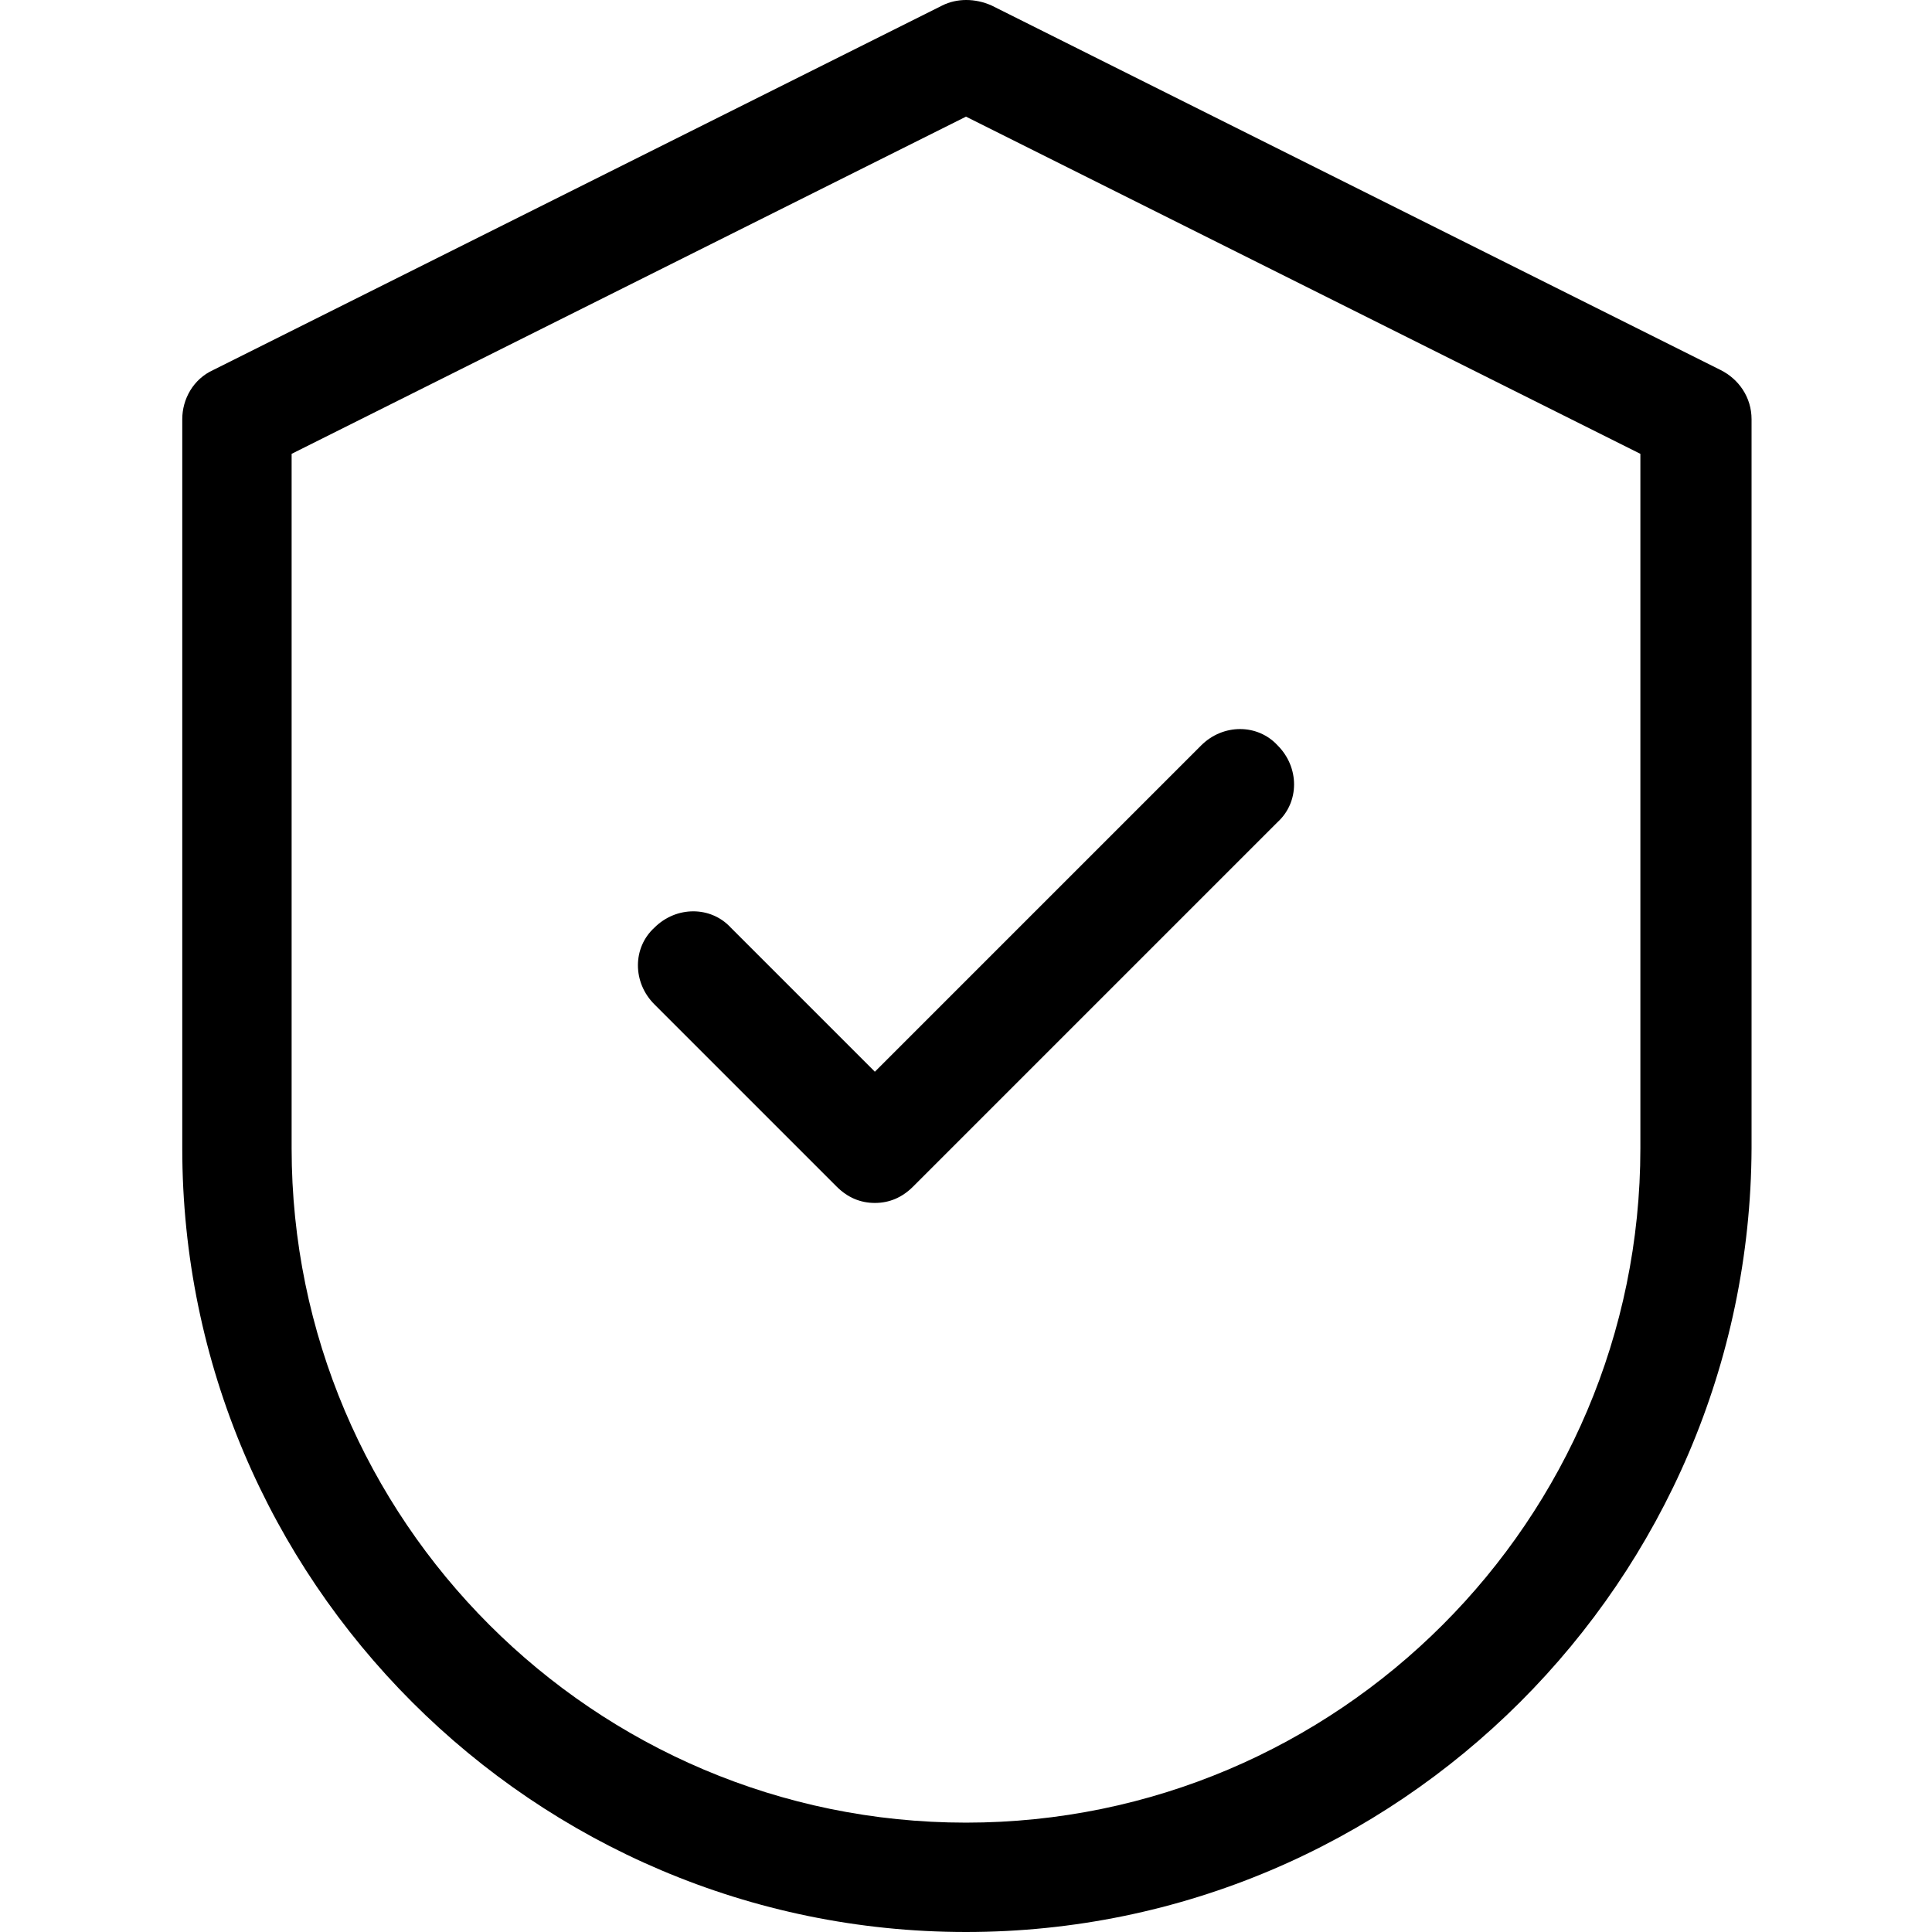
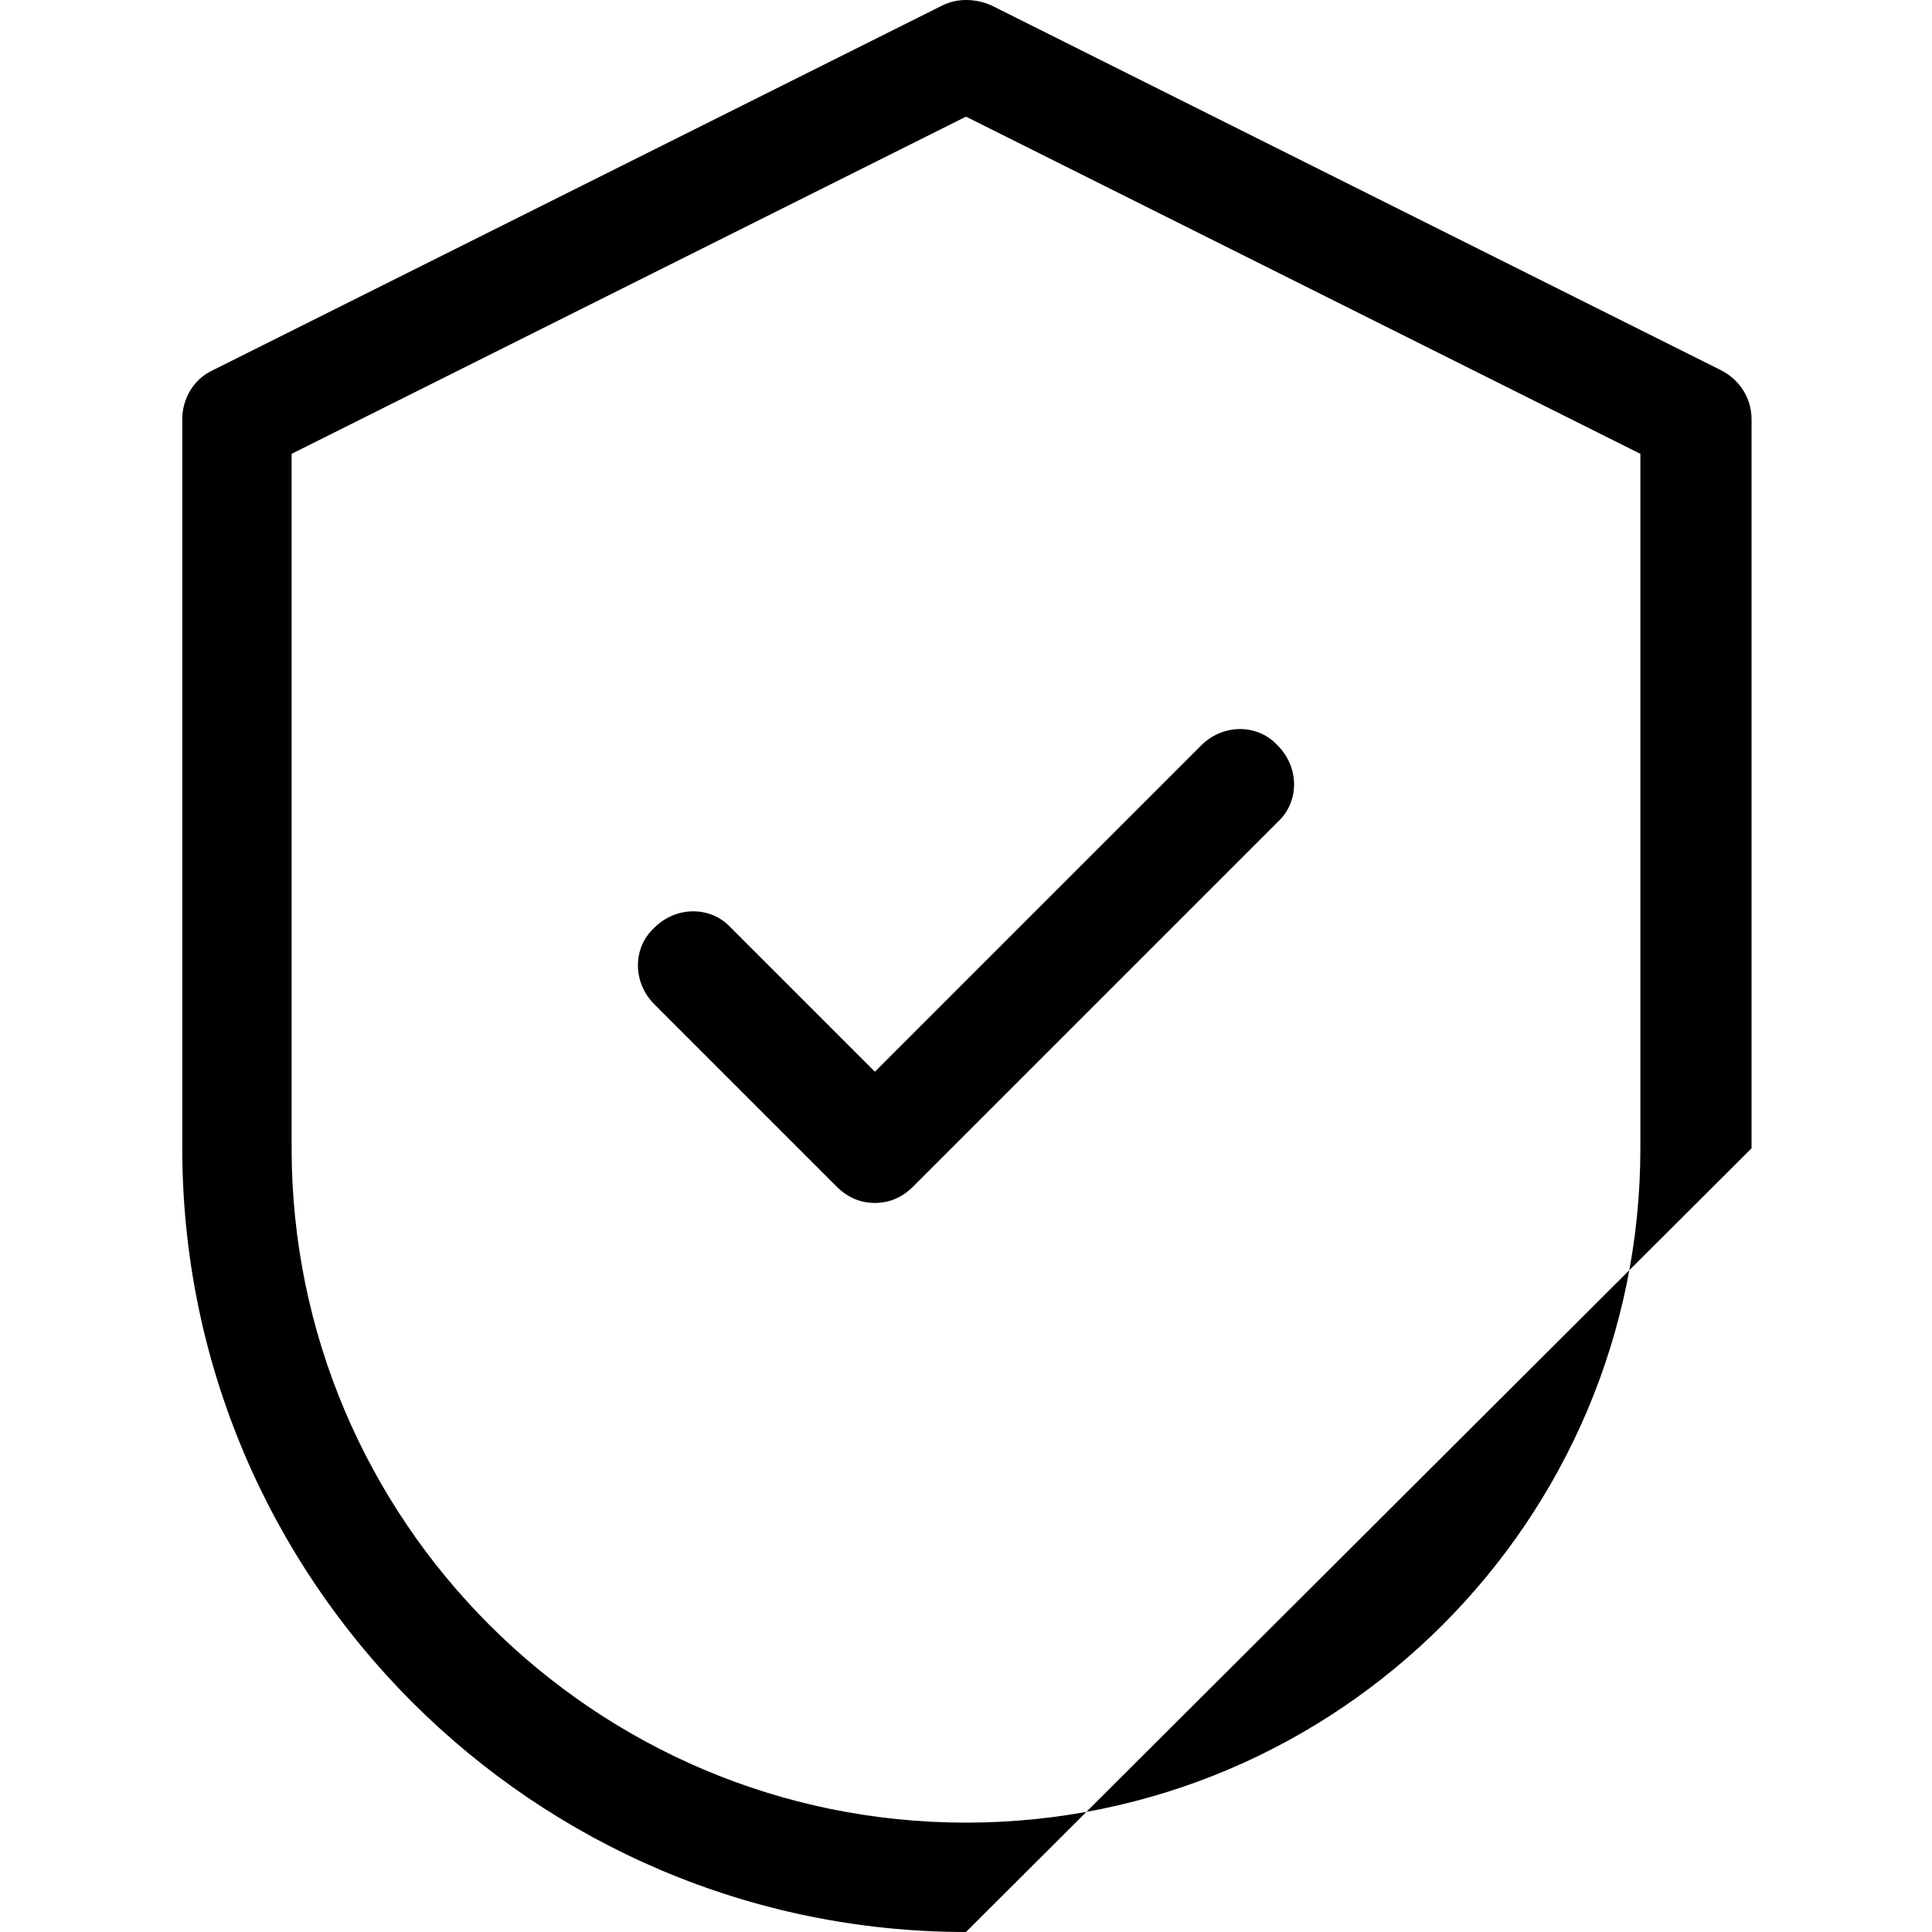
<svg xmlns="http://www.w3.org/2000/svg" version="1.1" id="Слой_1" x="0px" y="0px" viewBox="0 0 106 106" style="enable-background:new 0 0 106 106;" xml:space="preserve">
  <g>
-     <path d="M53,106c-23.7,0-43-19.3-43-43V23c0-1.1,0.6-2.2,1.7-2.7l40-20c0.8-0.4,1.8-0.4,2.7,0l40,20c1,0.5,1.7,1.5,1.7,2.7v40   C96,86.7,76.7,106,53,106z M16,24.9V63c0,20.4,16.6,37,37,37c20.4,0,37-16.6,37-37V24.9L53,6.4L16,24.9z M48,66   c-0.8,0-1.5-0.3-2.1-0.9l-10-10c-1.2-1.2-1.2-3.1,0-4.2c1.2-1.2,3.1-1.2,4.2,0l7.9,7.9l17.9-17.9c1.2-1.2,3.1-1.2,4.2,0   c1.2,1.2,1.2,3.1,0,4.2l-20,20C49.5,65.7,48.8,66,48,66z" />
+     <path d="M53,106c-23.7,0-43-19.3-43-43V23c0-1.1,0.6-2.2,1.7-2.7l40-20c0.8-0.4,1.8-0.4,2.7,0l40,20c1,0.5,1.7,1.5,1.7,2.7v40   z M16,24.9V63c0,20.4,16.6,37,37,37c20.4,0,37-16.6,37-37V24.9L53,6.4L16,24.9z M48,66   c-0.8,0-1.5-0.3-2.1-0.9l-10-10c-1.2-1.2-1.2-3.1,0-4.2c1.2-1.2,3.1-1.2,4.2,0l7.9,7.9l17.9-17.9c1.2-1.2,3.1-1.2,4.2,0   c1.2,1.2,1.2,3.1,0,4.2l-20,20C49.5,65.7,48.8,66,48,66z" />
  </g>
</svg>